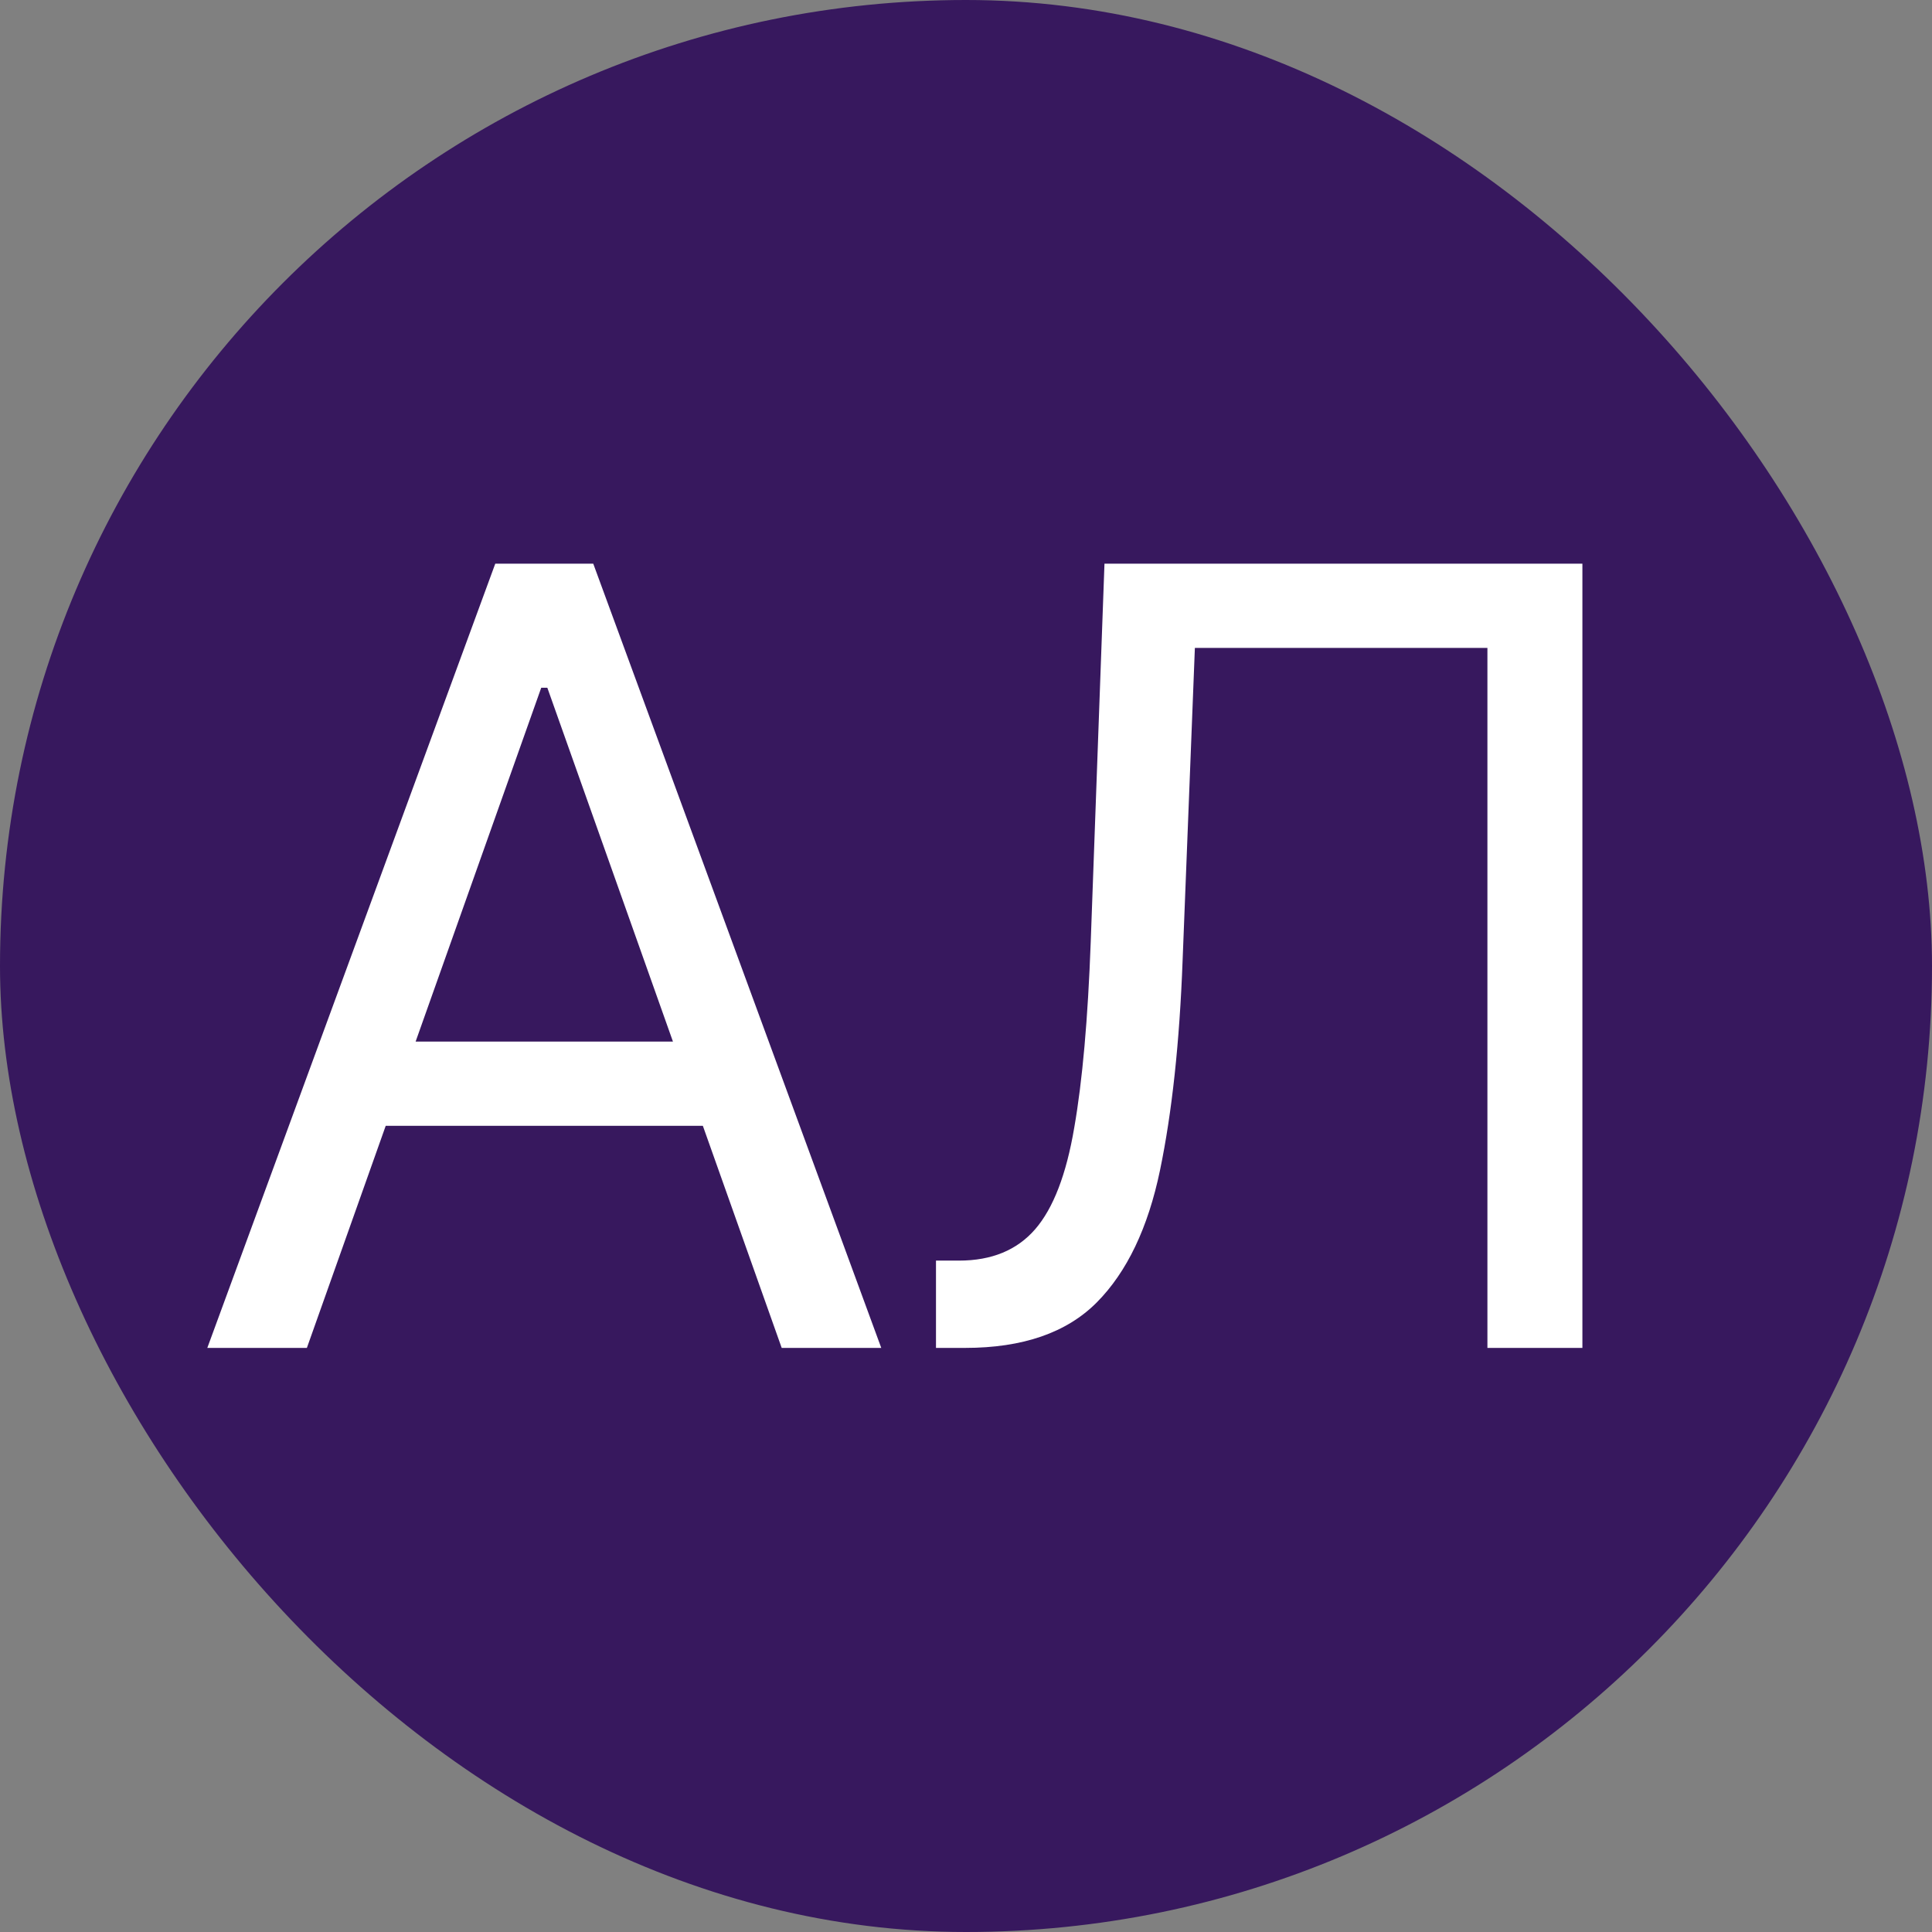
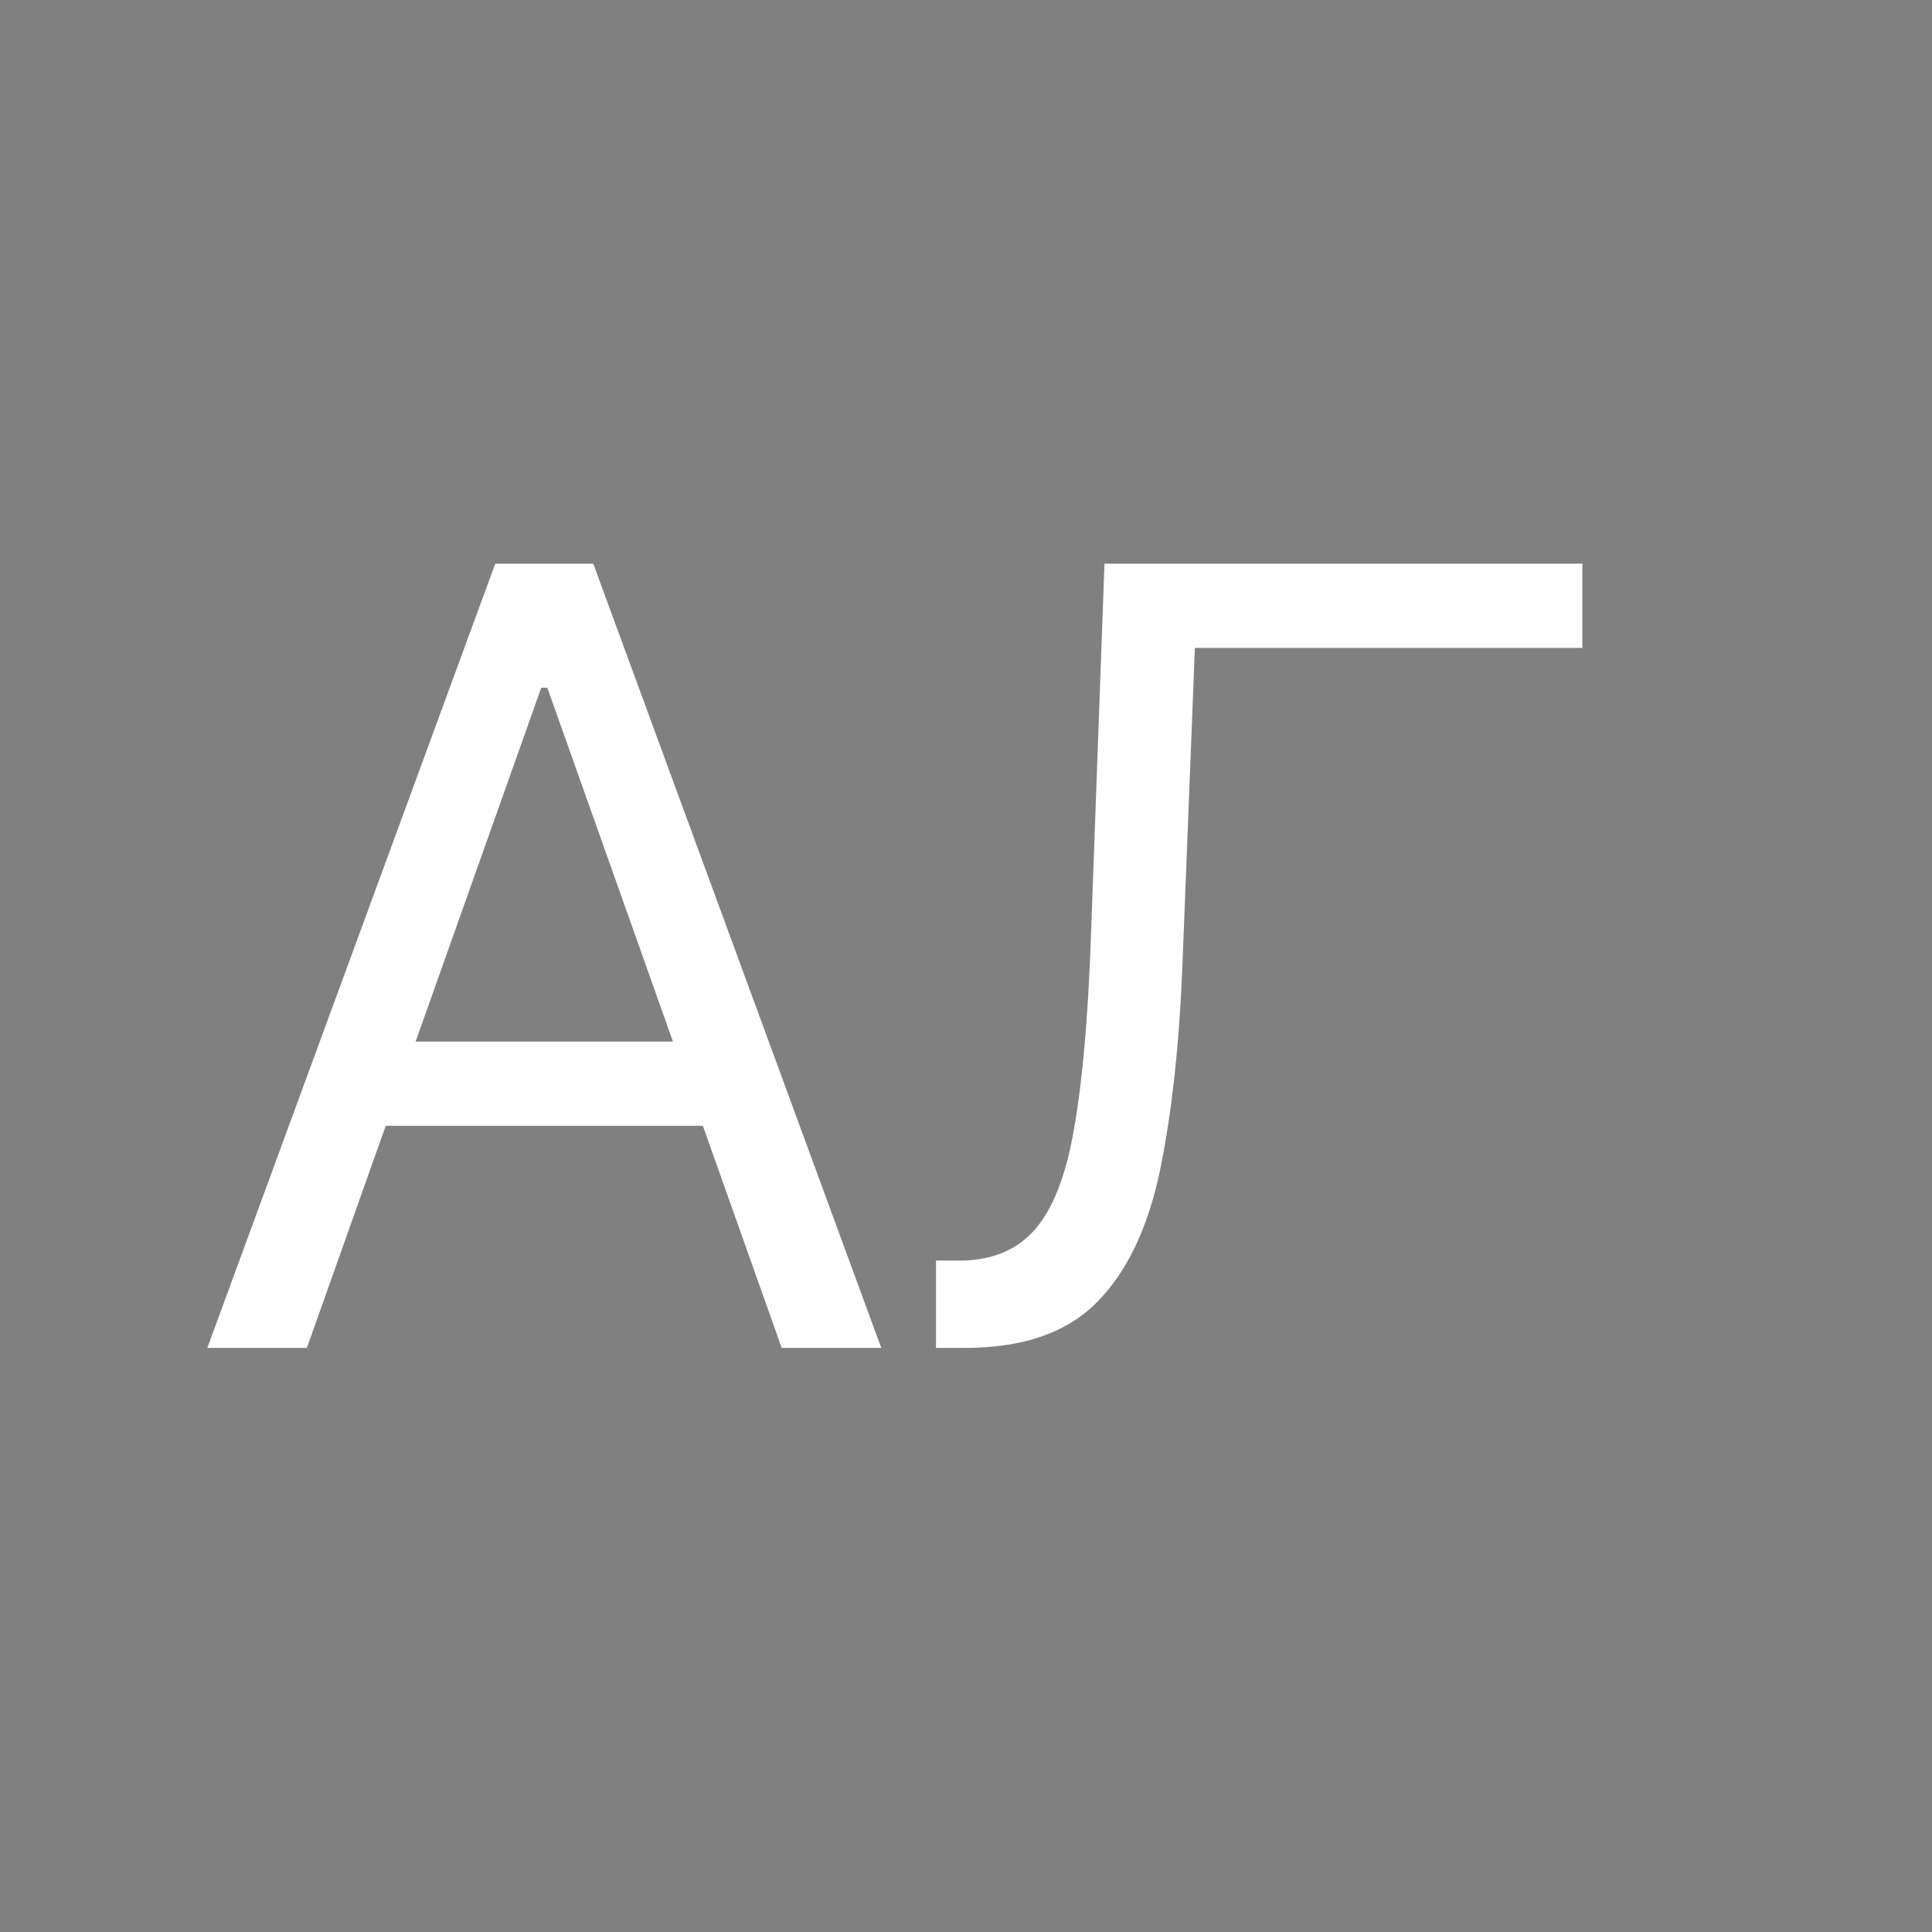
<svg xmlns="http://www.w3.org/2000/svg" width="43" height="43" viewBox="0 0 43 43" fill="none">
  <rect x="0" y="0" width="43" height="43" fill="#808080" stroke="none" />
-   <rect width="43" height="43" rx="21.5" fill="#37185E" />
-   <path d="M6.83 30H4.614L11.023 12.546H13.204L19.614 30H17.398L12.182 15.307H12.046L6.83 30ZM7.648 23.182H16.579V25.057H7.648V23.182ZM20.832 30V28.057H21.344C22.071 28.057 22.636 27.824 23.04 27.358C23.443 26.892 23.733 26.139 23.909 25.099C24.091 24.06 24.213 22.682 24.276 20.966L24.582 12.546H35.219V30H33.105V14.421H26.594L26.321 21.375C26.253 23.204 26.085 24.761 25.818 26.046C25.551 27.329 25.082 28.31 24.412 28.986C23.741 29.662 22.764 30 21.48 30H20.832Z" fill="white" />
+   <path d="M6.83 30H4.614L11.023 12.546H13.204L19.614 30H17.398L12.182 15.307H12.046L6.83 30ZM7.648 23.182H16.579V25.057H7.648V23.182ZM20.832 30V28.057H21.344C22.071 28.057 22.636 27.824 23.04 27.358C23.443 26.892 23.733 26.139 23.909 25.099C24.091 24.06 24.213 22.682 24.276 20.966L24.582 12.546H35.219V30V14.421H26.594L26.321 21.375C26.253 23.204 26.085 24.761 25.818 26.046C25.551 27.329 25.082 28.31 24.412 28.986C23.741 29.662 22.764 30 21.48 30H20.832Z" fill="white" />
</svg>